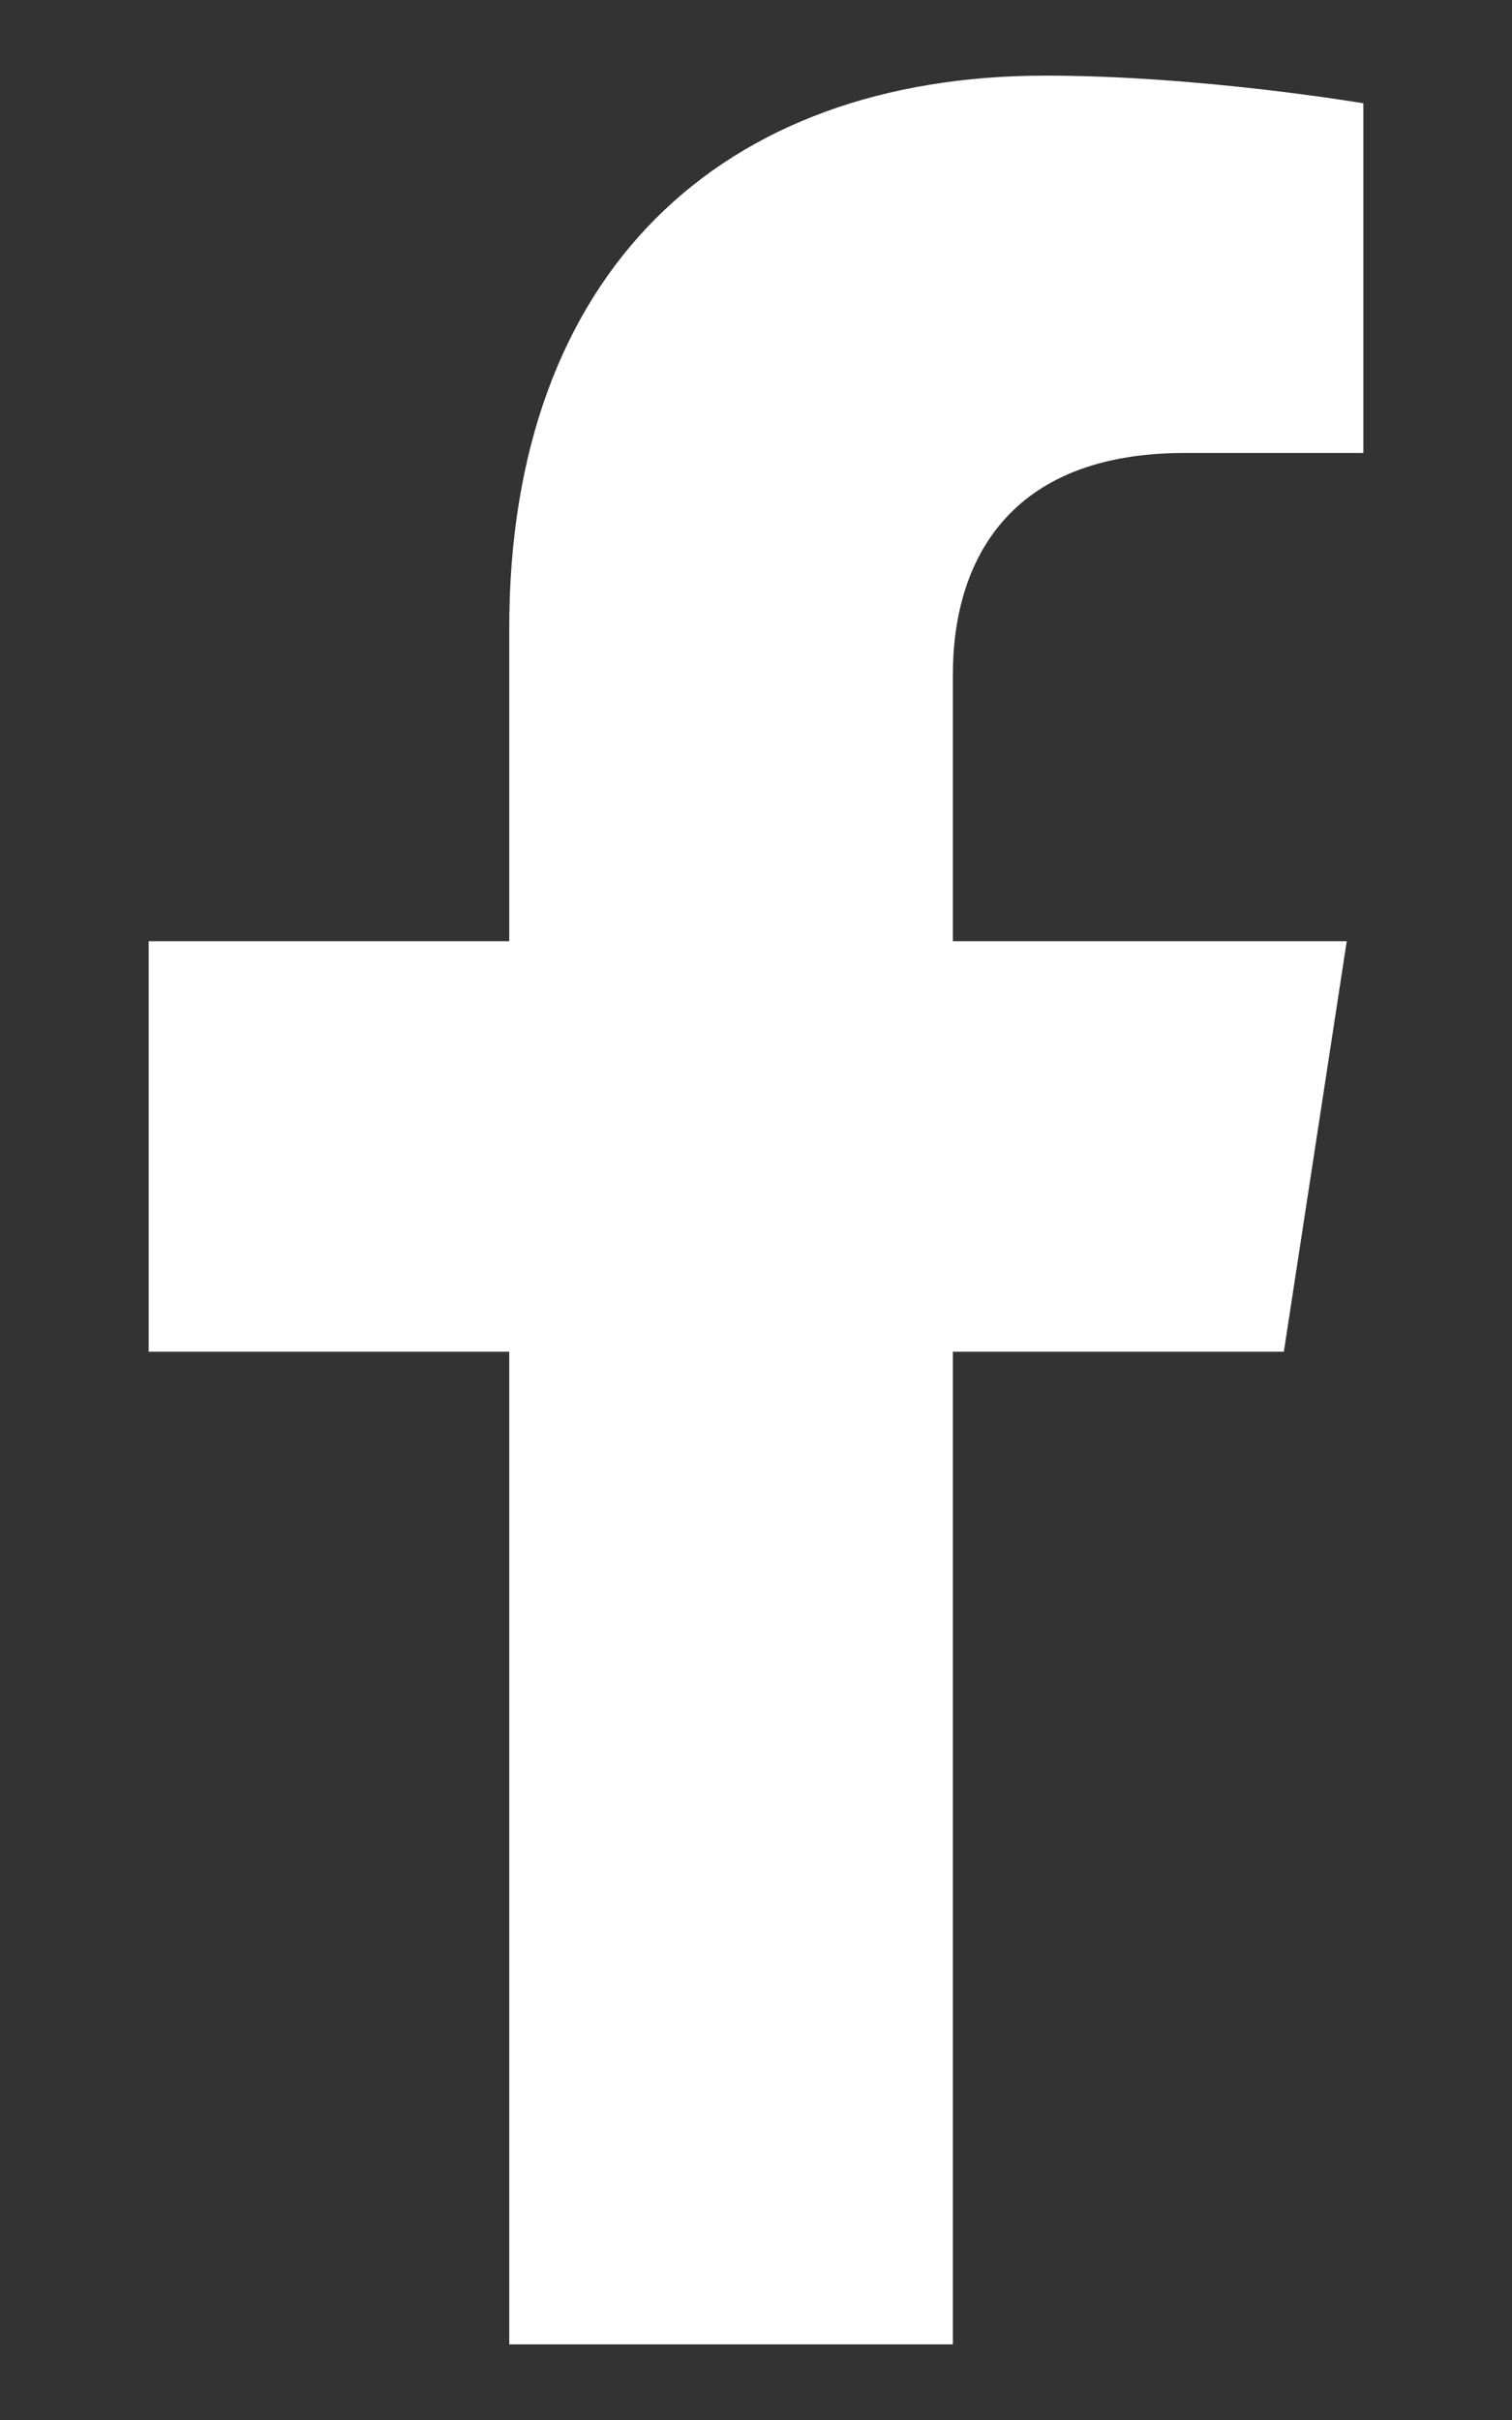
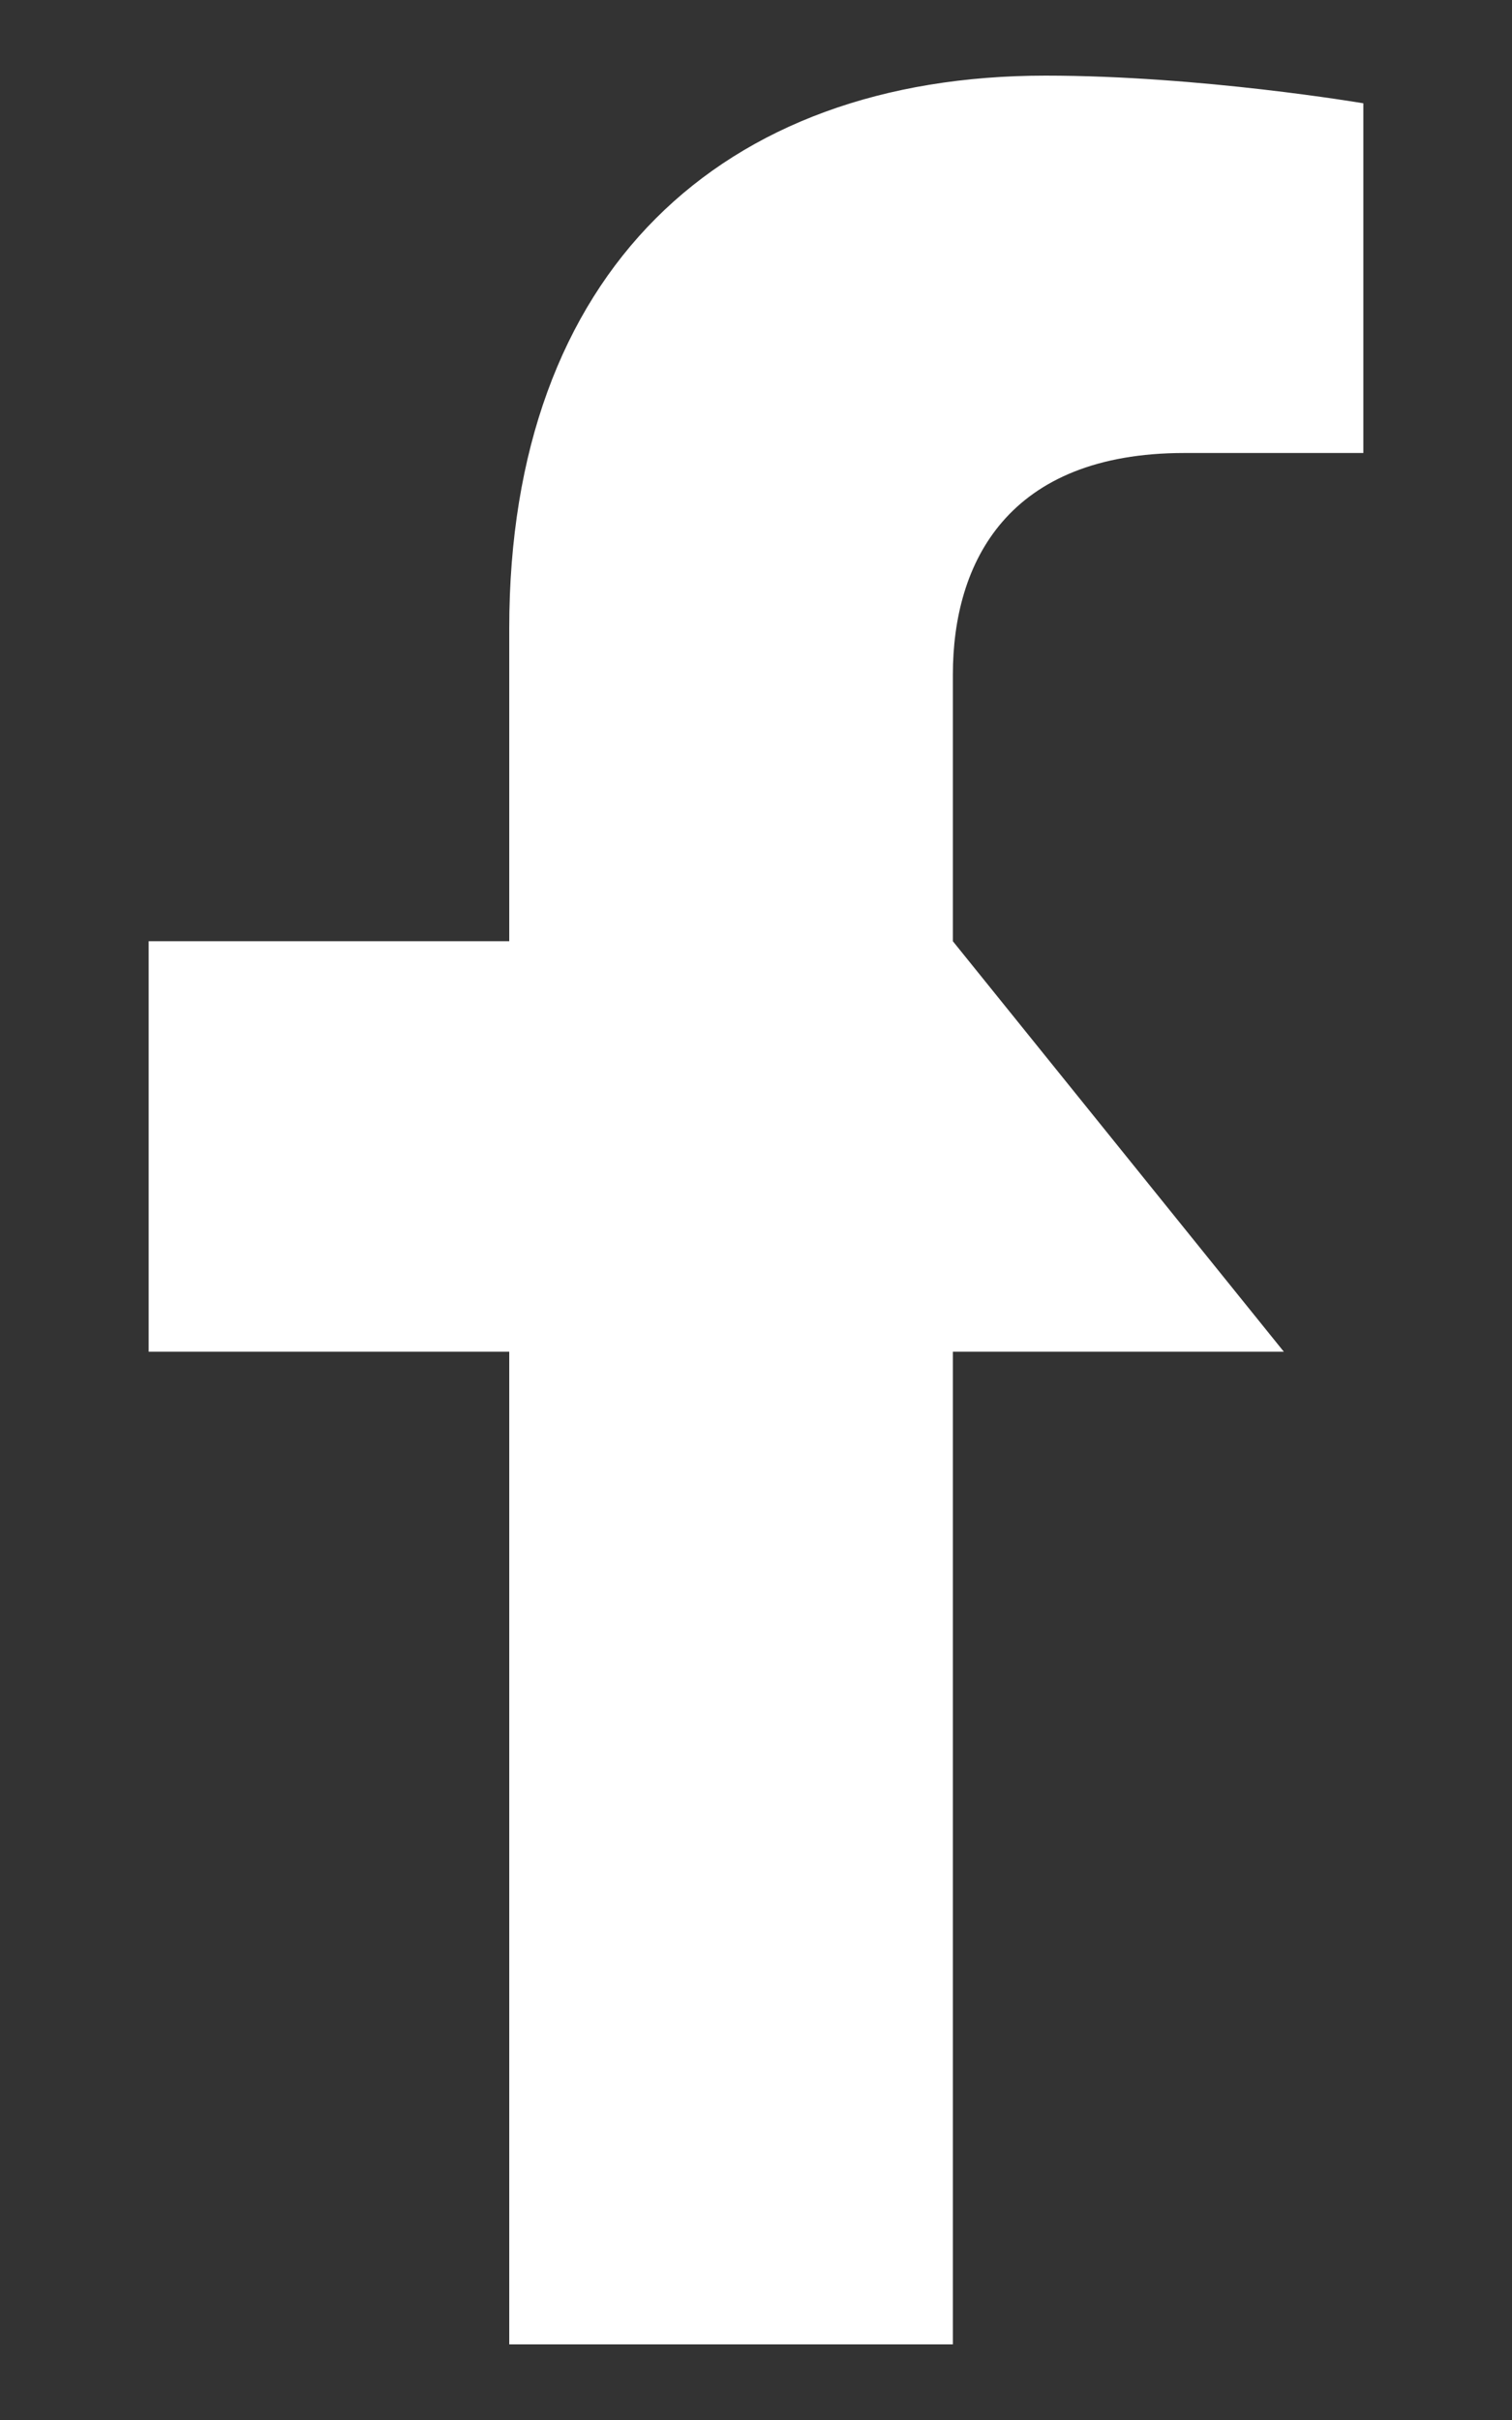
<svg xmlns="http://www.w3.org/2000/svg" width="10" height="16" viewBox="0 0 10 16" fill="none">
  <rect x="0" y="0" width="10" height="16" fill="#333333" stroke="none" />
-   <path fill-rule="evenodd" clip-rule="evenodd" d="M3.368 15.5V8.937H0.983V6.223H3.368V4.154C3.368 1.8 4.77 0.5 6.915 0.5C7.942 0.5 9.017 0.683 9.017 0.683V2.995H7.833C6.666 2.995 6.302 3.718 6.302 4.461V6.223H8.907L8.491 8.937H6.302V15.5H3.368Z" fill="white" />
+   <path fill-rule="evenodd" clip-rule="evenodd" d="M3.368 15.5V8.937H0.983V6.223H3.368V4.154C3.368 1.8 4.77 0.5 6.915 0.5C7.942 0.5 9.017 0.683 9.017 0.683V2.995H7.833C6.666 2.995 6.302 3.718 6.302 4.461V6.223L8.491 8.937H6.302V15.5H3.368Z" fill="white" />
</svg>